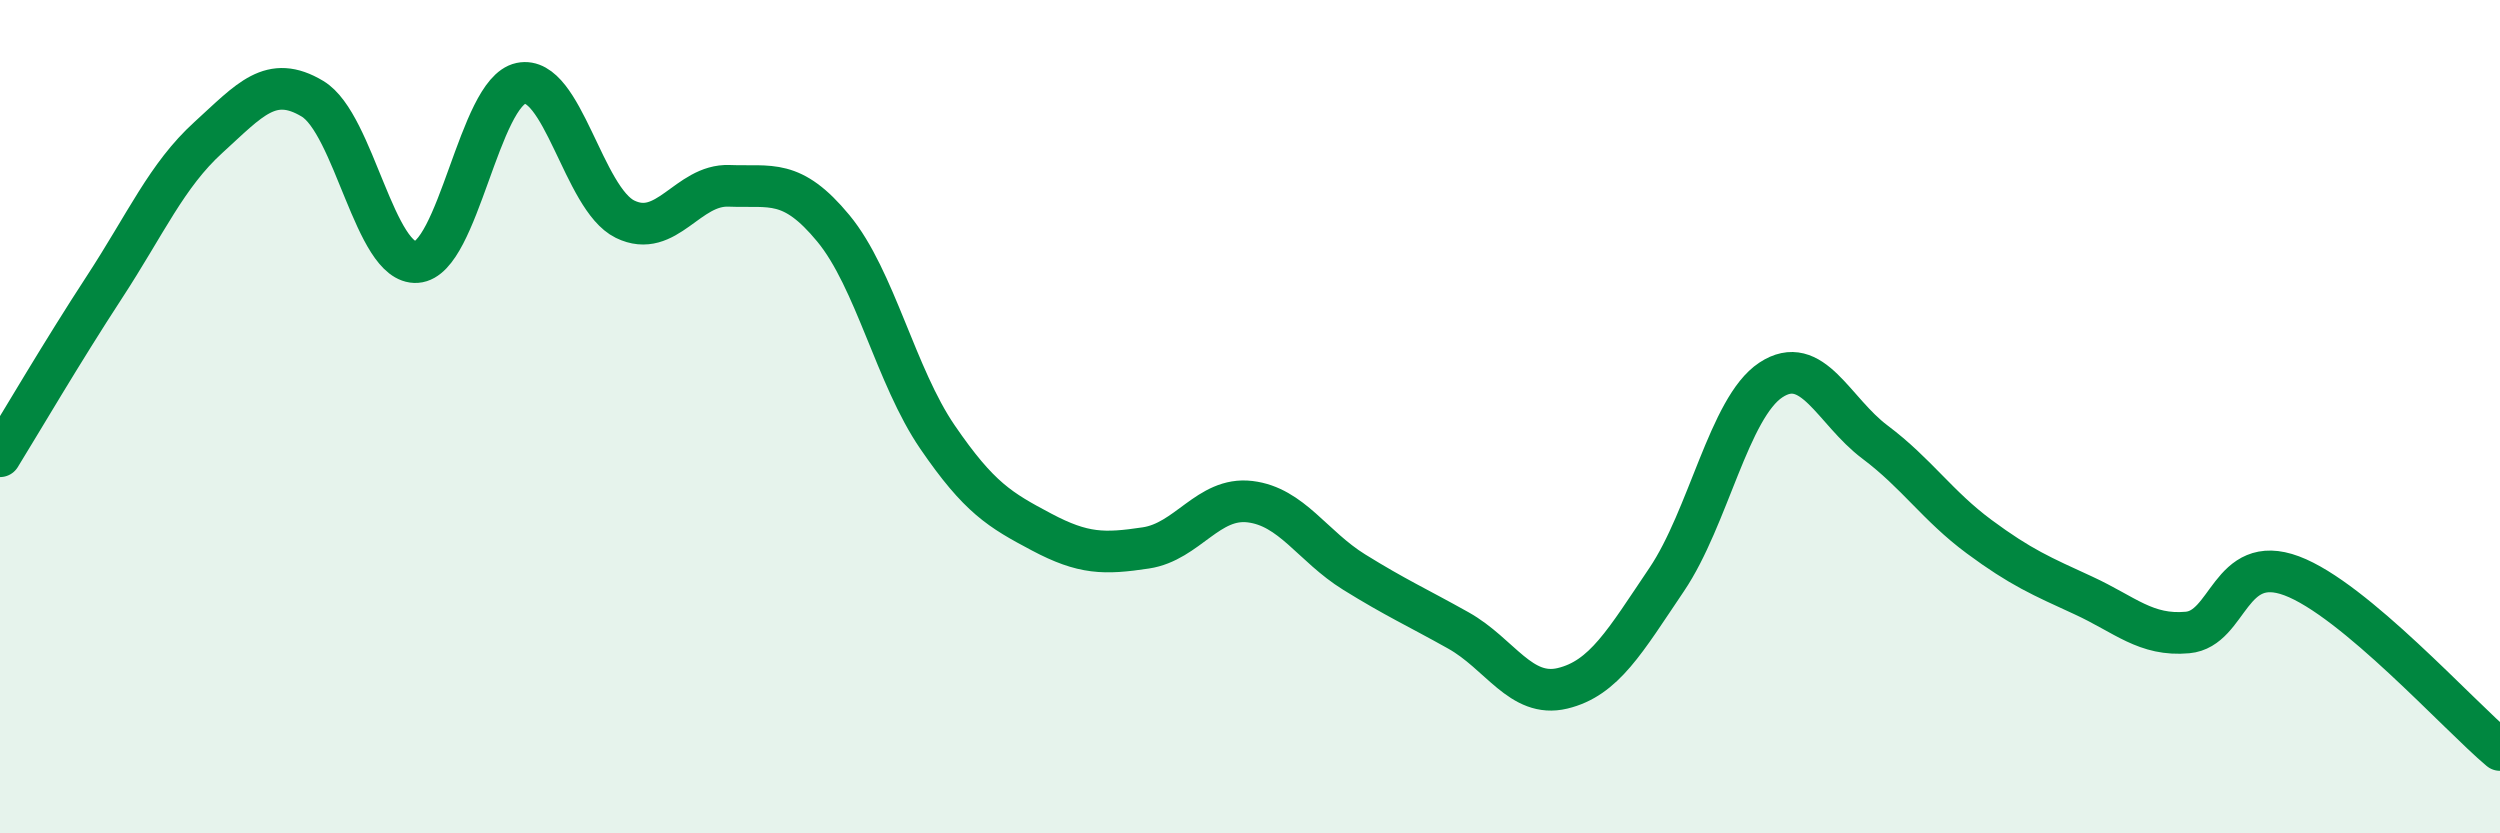
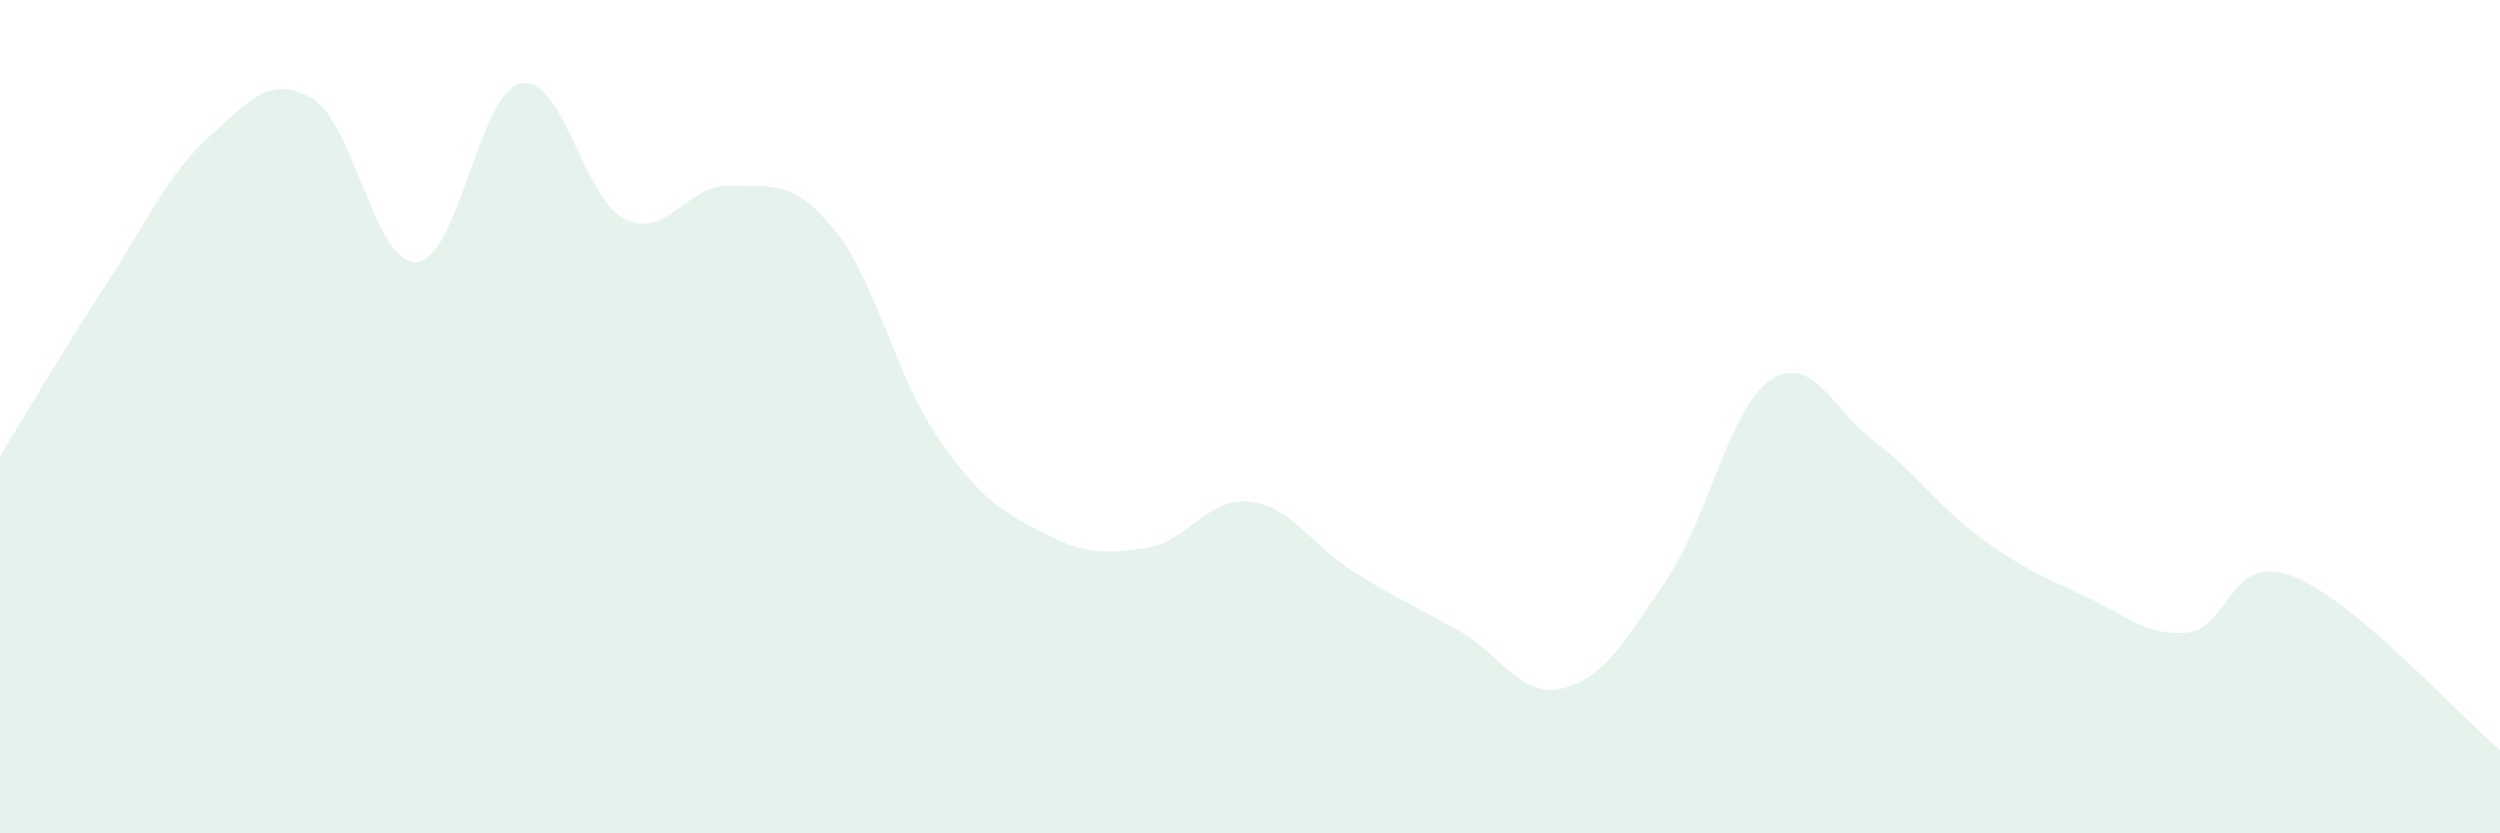
<svg xmlns="http://www.w3.org/2000/svg" width="60" height="20" viewBox="0 0 60 20">
  <path d="M 0,10.95 C 0.5,10.14 1.5,8.43 2.5,6.9 C 3.5,5.37 4,4.21 5,3.3 C 6,2.39 6.5,1.77 7.5,2.37 C 8.5,2.97 9,6.36 10,6.29 C 11,6.22 11.5,2.21 12.5,2 C 13.5,1.79 14,4.77 15,5.26 C 16,5.75 16.5,4.42 17.5,4.46 C 18.5,4.5 19,4.27 20,5.48 C 21,6.69 21.5,9.03 22.5,10.49 C 23.5,11.95 24,12.24 25,12.77 C 26,13.3 26.5,13.3 27.5,13.15 C 28.5,13 29,11.92 30,12.04 C 31,12.16 31.5,13.11 32.5,13.73 C 33.5,14.35 34,14.57 35,15.13 C 36,15.69 36.5,16.76 37.5,16.52 C 38.5,16.28 39,15.39 40,13.91 C 41,12.43 41.5,9.78 42.5,9.12 C 43.5,8.46 44,9.86 45,10.61 C 46,11.36 46.5,12.14 47.5,12.88 C 48.5,13.62 49,13.83 50,14.29 C 51,14.75 51.5,15.27 52.5,15.18 C 53.5,15.09 53.5,13.26 55,13.82 C 56.5,14.38 59,17.16 60,18L60 20L0 20Z" fill="#008740" opacity="0.1" stroke-linecap="round" stroke-linejoin="round" />
-   <path d="M 0,10.95 C 0.5,10.14 1.5,8.43 2.5,6.9 C 3.5,5.37 4,4.21 5,3.3 C 6,2.39 6.5,1.77 7.5,2.37 C 8.5,2.97 9,6.36 10,6.29 C 11,6.22 11.5,2.21 12.5,2 C 13.5,1.79 14,4.77 15,5.26 C 16,5.75 16.5,4.42 17.5,4.46 C 18.5,4.5 19,4.27 20,5.48 C 21,6.69 21.5,9.03 22.5,10.49 C 23.5,11.95 24,12.24 25,12.77 C 26,13.3 26.5,13.3 27.5,13.15 C 28.5,13 29,11.92 30,12.04 C 31,12.16 31.5,13.11 32.5,13.73 C 33.5,14.35 34,14.57 35,15.13 C 36,15.69 36.5,16.76 37.5,16.52 C 38.5,16.28 39,15.39 40,13.91 C 41,12.43 41.5,9.78 42.5,9.12 C 43.5,8.46 44,9.86 45,10.61 C 46,11.36 46.5,12.14 47.5,12.88 C 48.5,13.62 49,13.83 50,14.29 C 51,14.75 51.5,15.27 52.5,15.18 C 53.5,15.09 53.5,13.26 55,13.82 C 56.5,14.38 59,17.16 60,18" stroke="#008740" stroke-width="1" fill="none" stroke-linecap="round" stroke-linejoin="round" />
</svg>